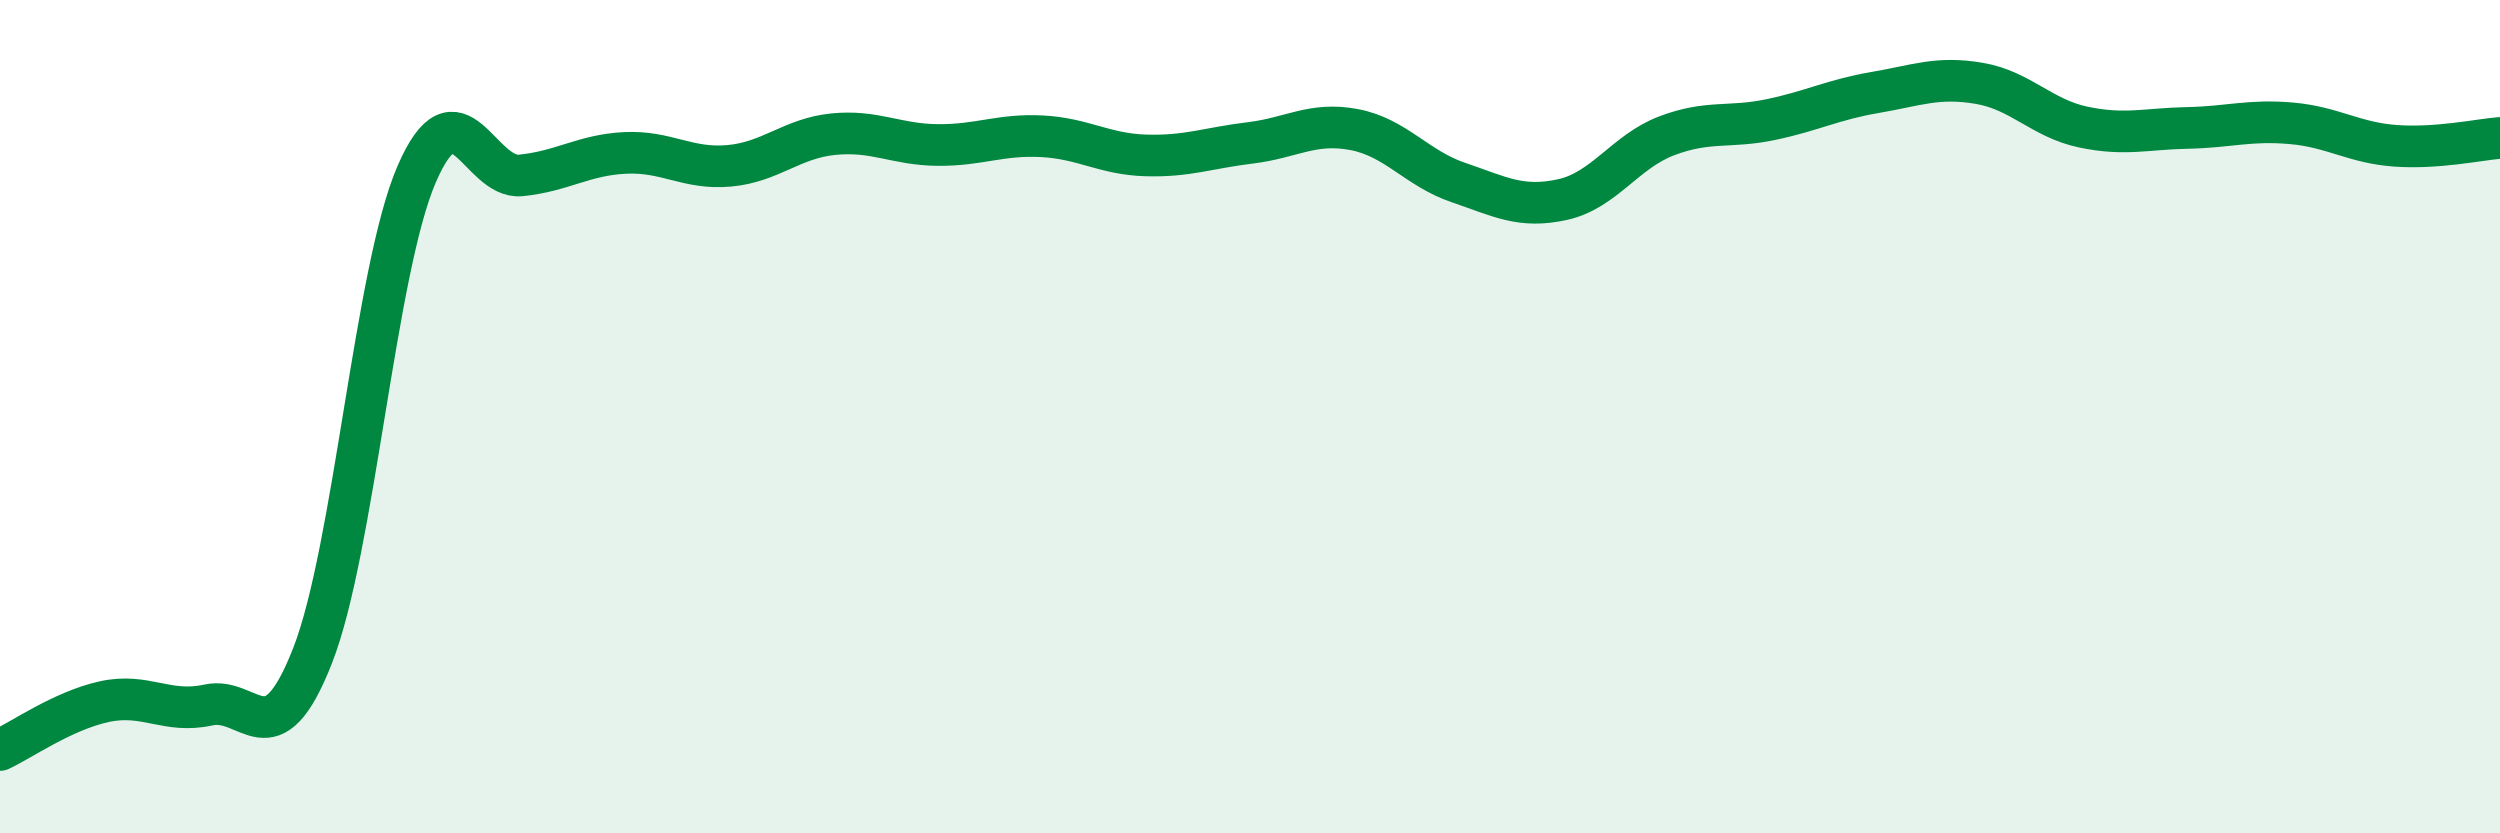
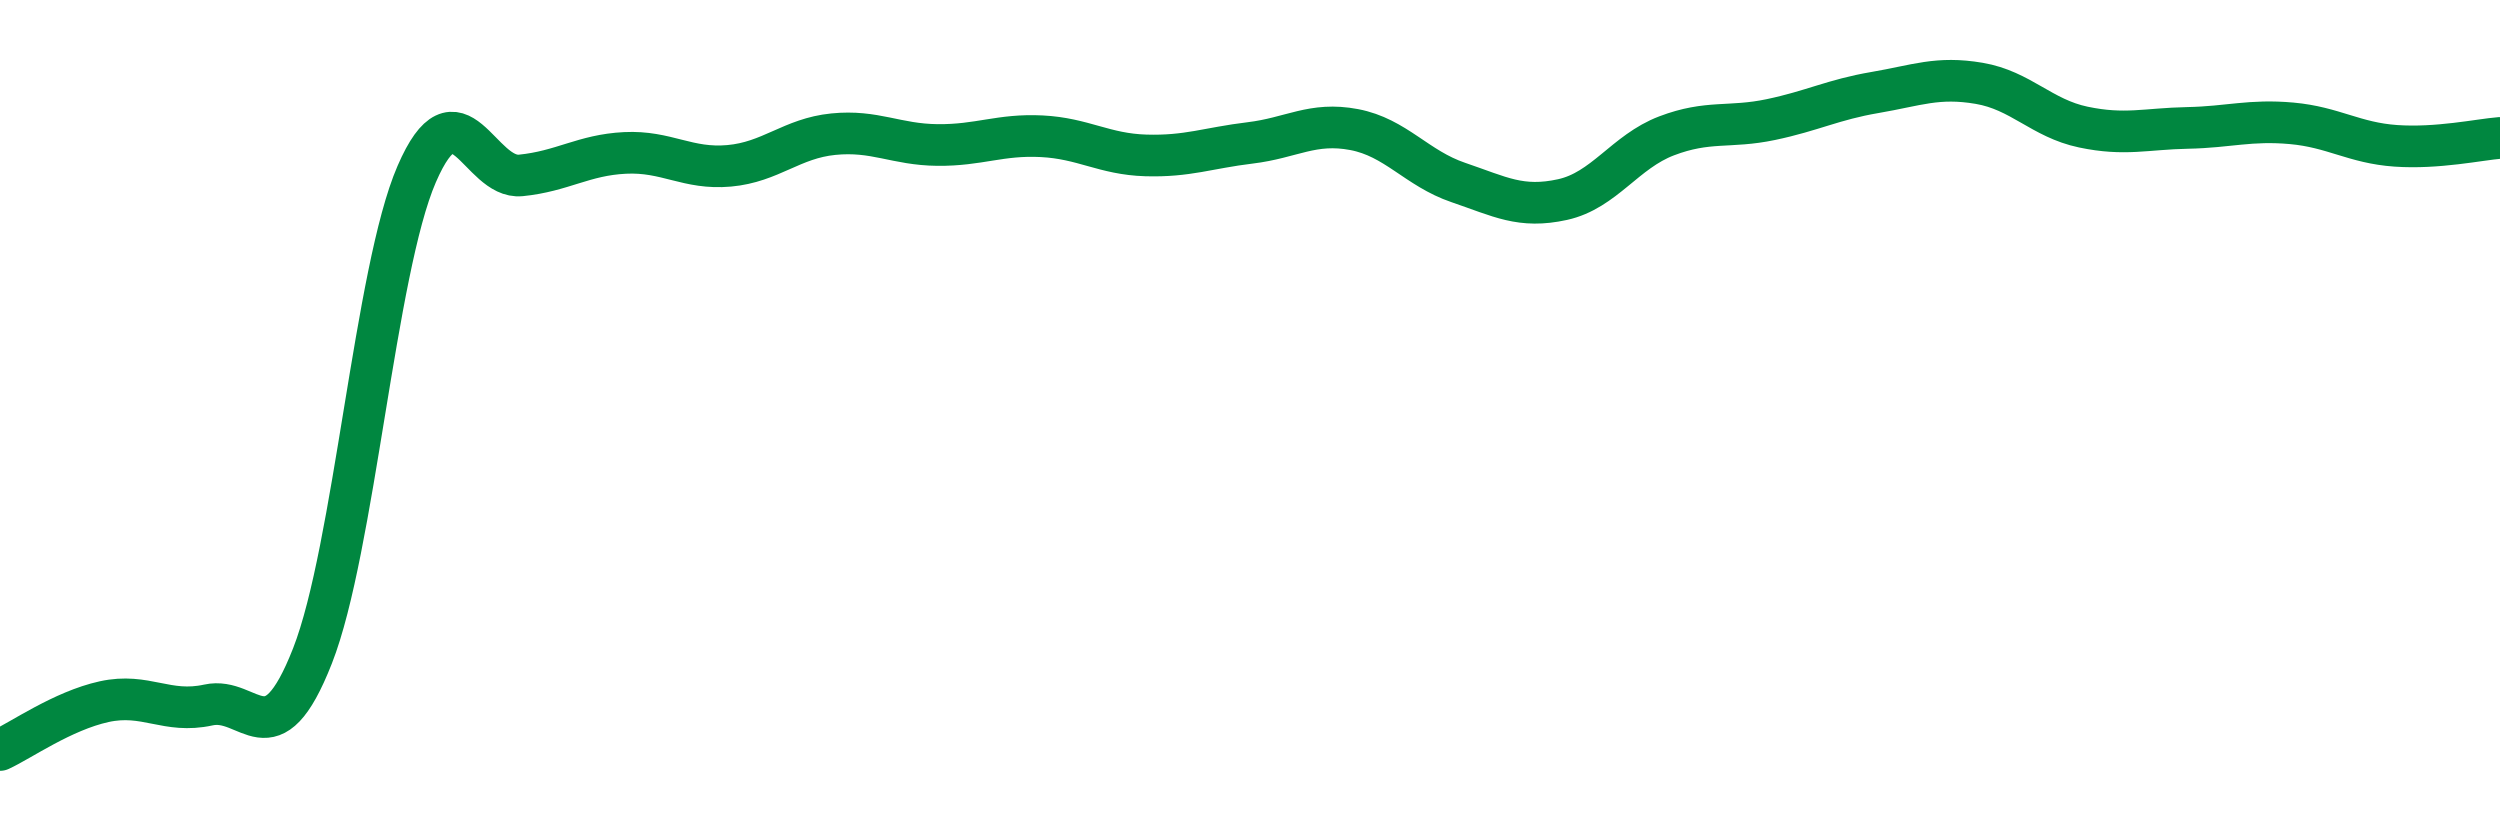
<svg xmlns="http://www.w3.org/2000/svg" width="60" height="20" viewBox="0 0 60 20">
-   <path d="M 0,18 C 0.5,17.77 1.5,17.06 2.5,16.84 C 3.5,16.62 4,17.14 5,16.92 C 6,16.7 6.5,18.29 7.5,15.74 C 8.5,13.19 9,6.49 10,4.18 C 11,1.87 11.5,4.31 12.5,4.21 C 13.5,4.11 14,3.72 15,3.67 C 16,3.62 16.5,4.07 17.5,3.98 C 18.5,3.89 19,3.32 20,3.22 C 21,3.12 21.5,3.47 22.5,3.48 C 23.5,3.49 24,3.22 25,3.27 C 26,3.32 26.5,3.7 27.5,3.73 C 28.5,3.76 29,3.55 30,3.43 C 31,3.31 31.5,2.92 32.5,3.11 C 33.5,3.3 34,4.04 35,4.38 C 36,4.72 36.5,5.01 37.5,4.79 C 38.5,4.57 39,3.64 40,3.26 C 41,2.88 41.5,3.08 42.5,2.87 C 43.5,2.66 44,2.39 45,2.22 C 46,2.05 46.5,1.83 47.5,2 C 48.5,2.17 49,2.84 50,3.05 C 51,3.26 51.5,3.09 52.5,3.07 C 53.5,3.05 54,2.87 55,2.96 C 56,3.05 56.5,3.43 57.5,3.5 C 58.5,3.57 59.5,3.35 60,3.31L60 20L0 20Z" fill="#008740" opacity="0.1" stroke-linecap="round" stroke-linejoin="round" />
  <path d="M 0,18 C 0.5,17.77 1.5,17.06 2.5,16.84 C 3.5,16.62 4,17.14 5,16.92 C 6,16.7 6.5,18.29 7.5,15.74 C 8.5,13.19 9,6.49 10,4.18 C 11,1.87 11.5,4.31 12.5,4.21 C 13.5,4.11 14,3.72 15,3.67 C 16,3.62 16.5,4.07 17.5,3.98 C 18.5,3.89 19,3.32 20,3.22 C 21,3.12 21.5,3.47 22.5,3.48 C 23.5,3.49 24,3.22 25,3.27 C 26,3.32 26.5,3.7 27.5,3.73 C 28.5,3.76 29,3.55 30,3.43 C 31,3.31 31.5,2.92 32.5,3.11 C 33.5,3.3 34,4.04 35,4.38 C 36,4.72 36.5,5.01 37.5,4.79 C 38.5,4.57 39,3.64 40,3.26 C 41,2.88 41.5,3.08 42.5,2.87 C 43.5,2.66 44,2.39 45,2.22 C 46,2.05 46.5,1.83 47.5,2 C 48.5,2.17 49,2.84 50,3.05 C 51,3.26 51.5,3.09 52.5,3.07 C 53.5,3.05 54,2.87 55,2.96 C 56,3.05 56.5,3.43 57.5,3.5 C 58.5,3.57 59.5,3.35 60,3.31" stroke="#008740" stroke-width="1" fill="none" stroke-linecap="round" stroke-linejoin="round" />
</svg>